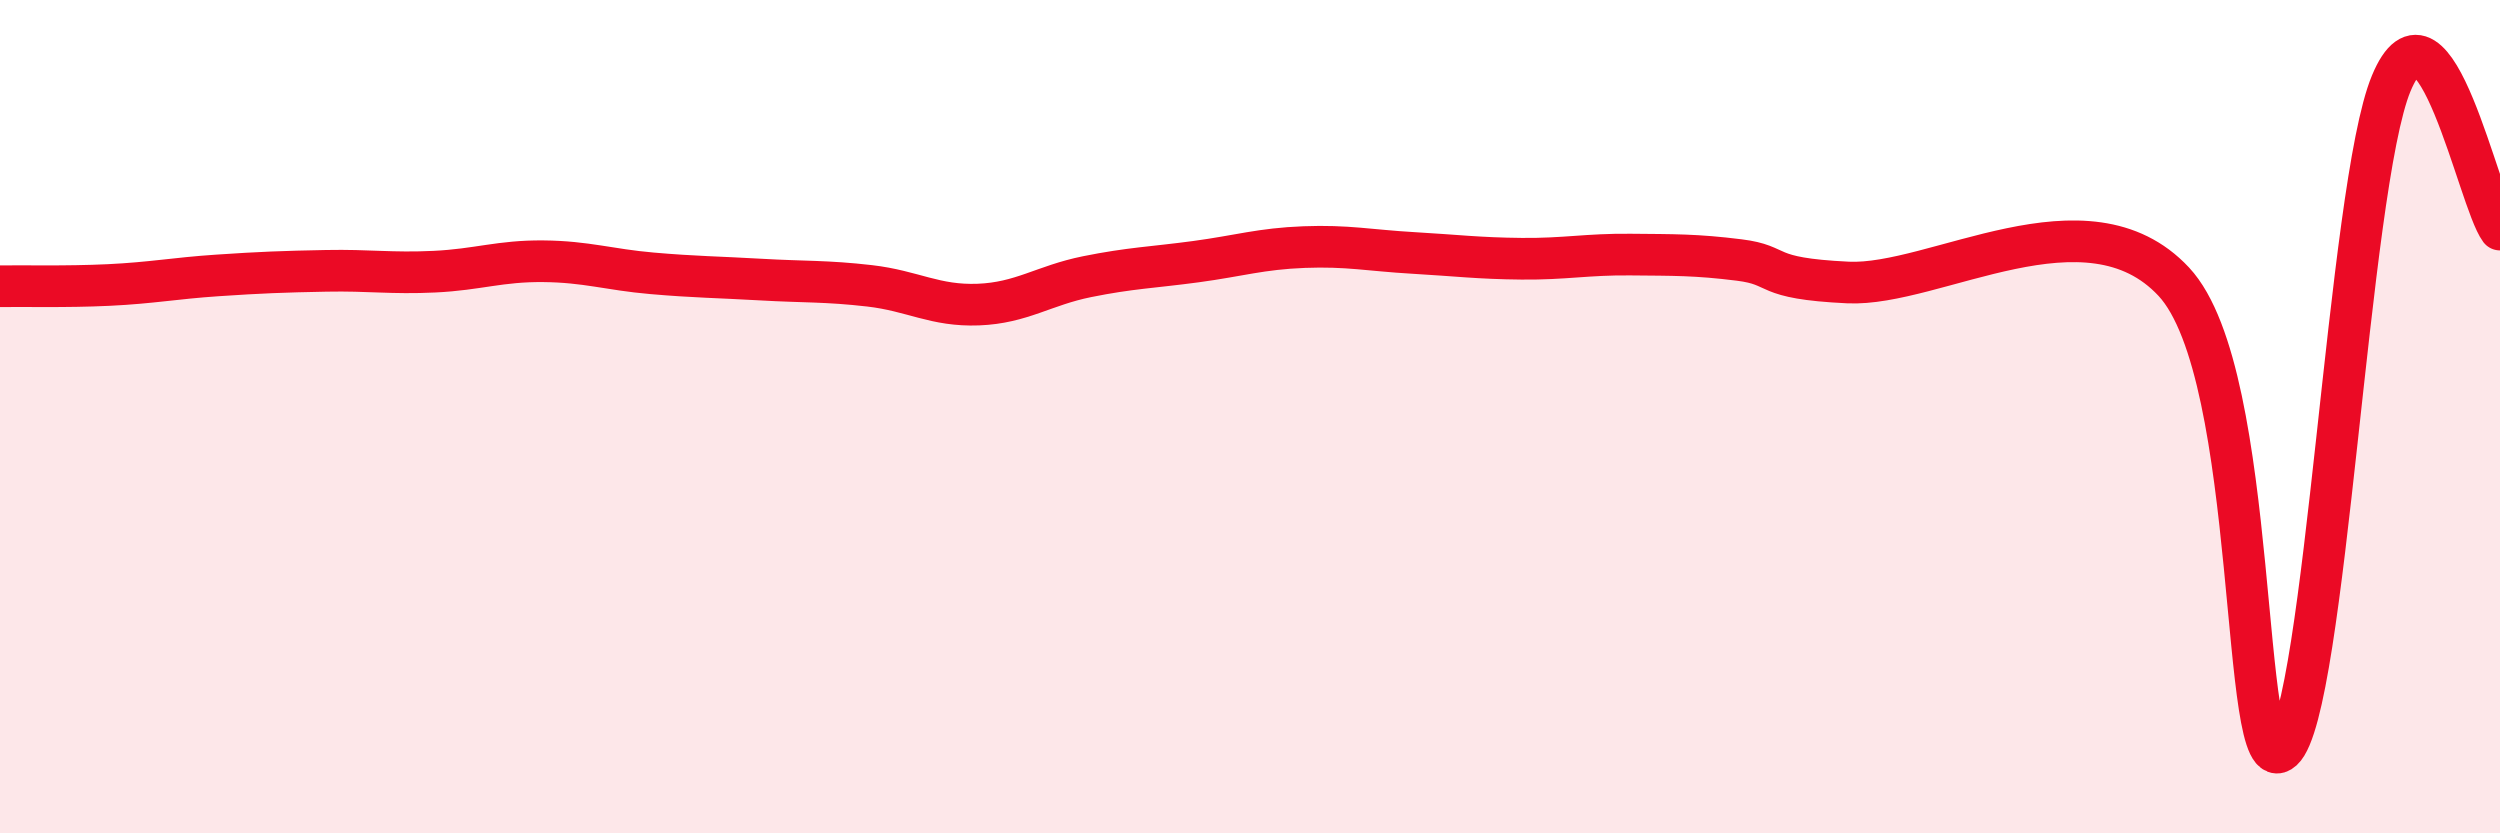
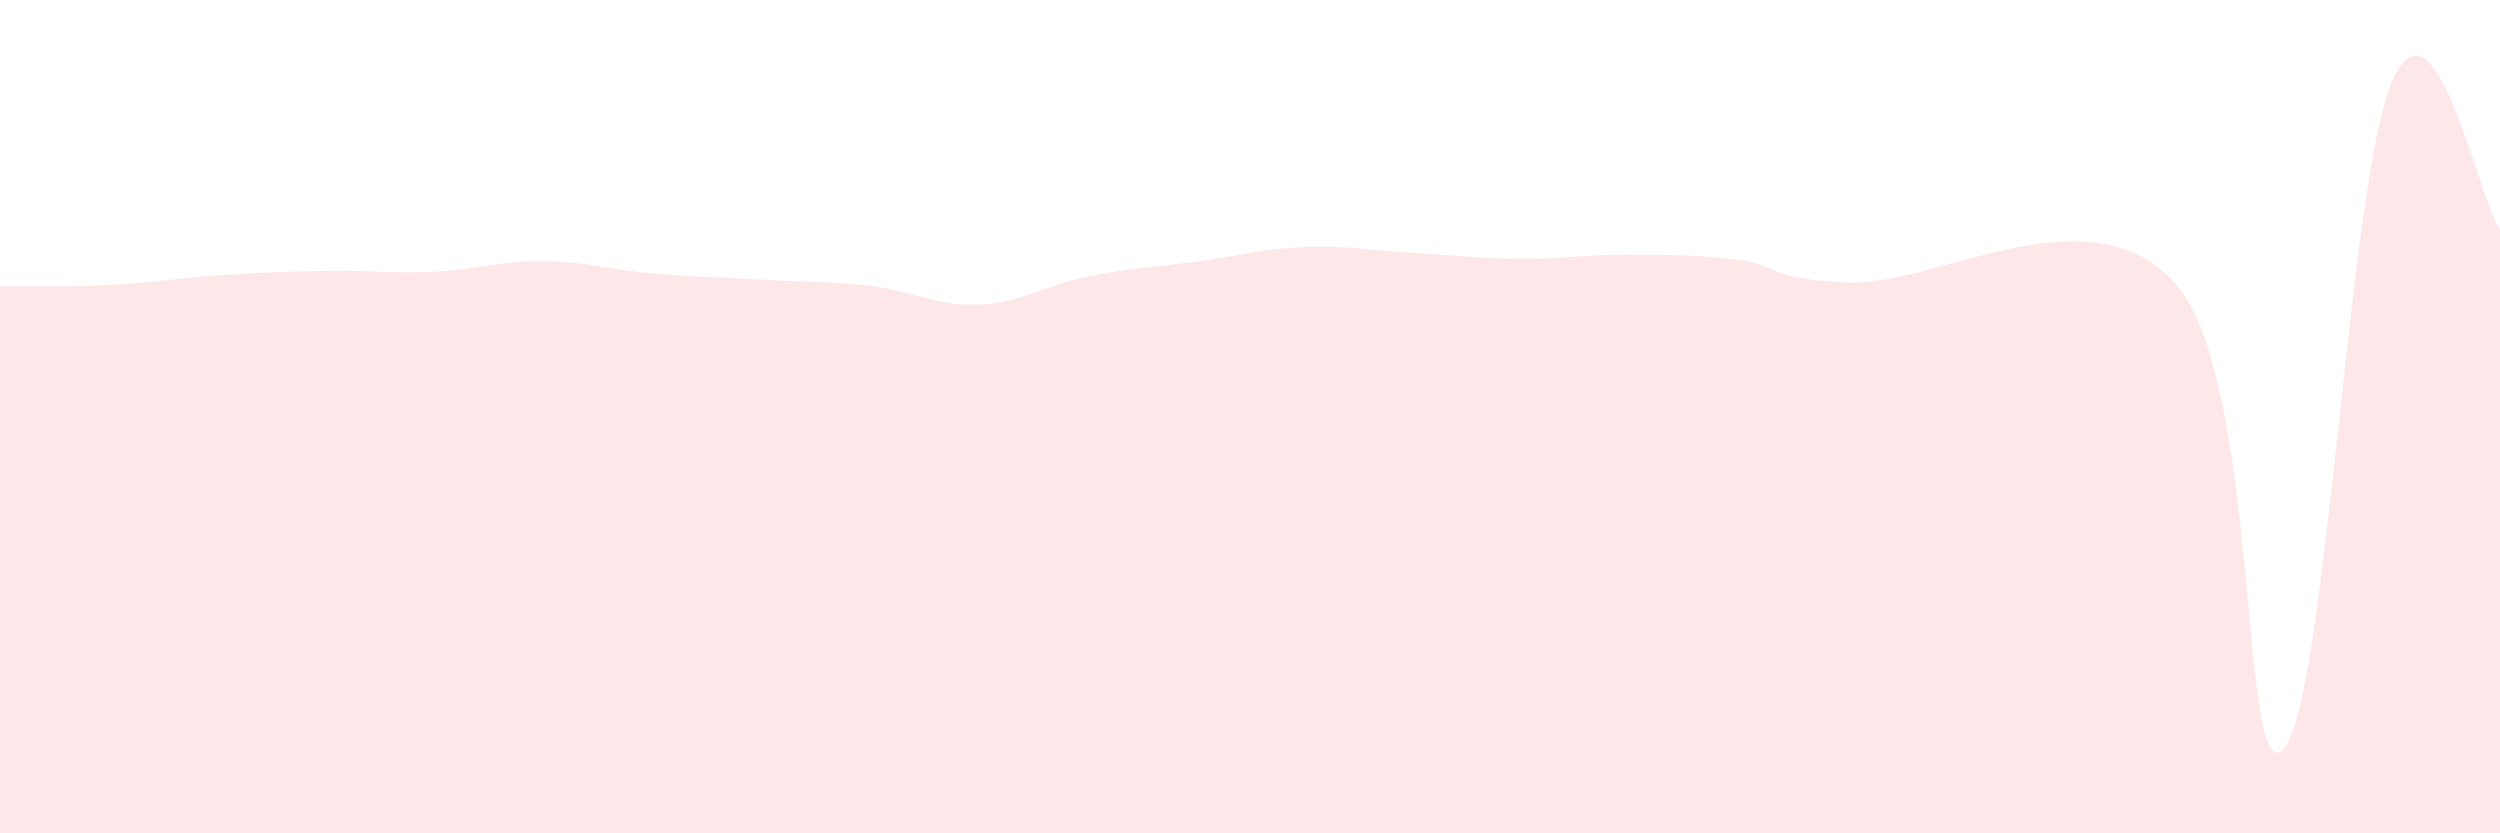
<svg xmlns="http://www.w3.org/2000/svg" width="60" height="20" viewBox="0 0 60 20">
  <path d="M 0,6.87 C 0.52,6.86 1.57,6.89 2.61,6.84 C 3.65,6.79 4.18,6.68 5.22,6.61 C 6.26,6.54 6.79,6.52 7.83,6.5 C 8.87,6.48 9.39,6.57 10.43,6.52 C 11.47,6.47 12,6.26 13.04,6.27 C 14.08,6.28 14.61,6.47 15.65,6.56 C 16.69,6.65 17.22,6.65 18.26,6.71 C 19.3,6.77 19.83,6.74 20.87,6.86 C 21.91,6.98 22.44,7.35 23.48,7.31 C 24.52,7.27 25.05,6.85 26.09,6.64 C 27.13,6.43 27.66,6.42 28.7,6.28 C 29.74,6.14 30.26,5.97 31.3,5.93 C 32.34,5.89 32.87,6.01 33.91,6.07 C 34.95,6.13 35.48,6.2 36.52,6.21 C 37.56,6.22 38.09,6.1 39.13,6.11 C 40.17,6.12 40.7,6.11 41.74,6.24 C 42.78,6.37 42.26,6.68 44.35,6.78 C 46.44,6.88 50.08,4.52 52.17,6.76 C 54.26,9 53.74,18.95 54.78,18 C 55.82,17.05 56.35,4.5 57.39,2 C 58.43,-0.5 59.48,4.81 60,5.51L60 20L0 20Z" fill="#EB0A25" opacity="0.1" stroke-linecap="round" stroke-linejoin="round" />
-   <path d="M 0,6.87 C 0.52,6.86 1.57,6.89 2.61,6.84 C 3.65,6.79 4.18,6.68 5.22,6.61 C 6.26,6.54 6.79,6.52 7.83,6.5 C 8.87,6.48 9.39,6.57 10.43,6.52 C 11.47,6.47 12,6.26 13.04,6.27 C 14.08,6.28 14.61,6.47 15.65,6.56 C 16.69,6.65 17.22,6.65 18.26,6.71 C 19.3,6.77 19.83,6.74 20.87,6.86 C 21.91,6.98 22.44,7.35 23.48,7.31 C 24.52,7.27 25.05,6.85 26.09,6.64 C 27.13,6.43 27.66,6.42 28.7,6.28 C 29.74,6.14 30.26,5.97 31.3,5.93 C 32.34,5.89 32.87,6.01 33.91,6.07 C 34.95,6.13 35.48,6.2 36.52,6.21 C 37.56,6.22 38.09,6.1 39.13,6.11 C 40.17,6.12 40.7,6.11 41.74,6.24 C 42.78,6.37 42.26,6.68 44.35,6.78 C 46.44,6.88 50.08,4.52 52.17,6.76 C 54.26,9 53.74,18.95 54.78,18 C 55.82,17.05 56.35,4.5 57.39,2 C 58.43,-0.5 59.48,4.81 60,5.51" stroke="#EB0A25" stroke-width="1" fill="none" stroke-linecap="round" stroke-linejoin="round" />
</svg>